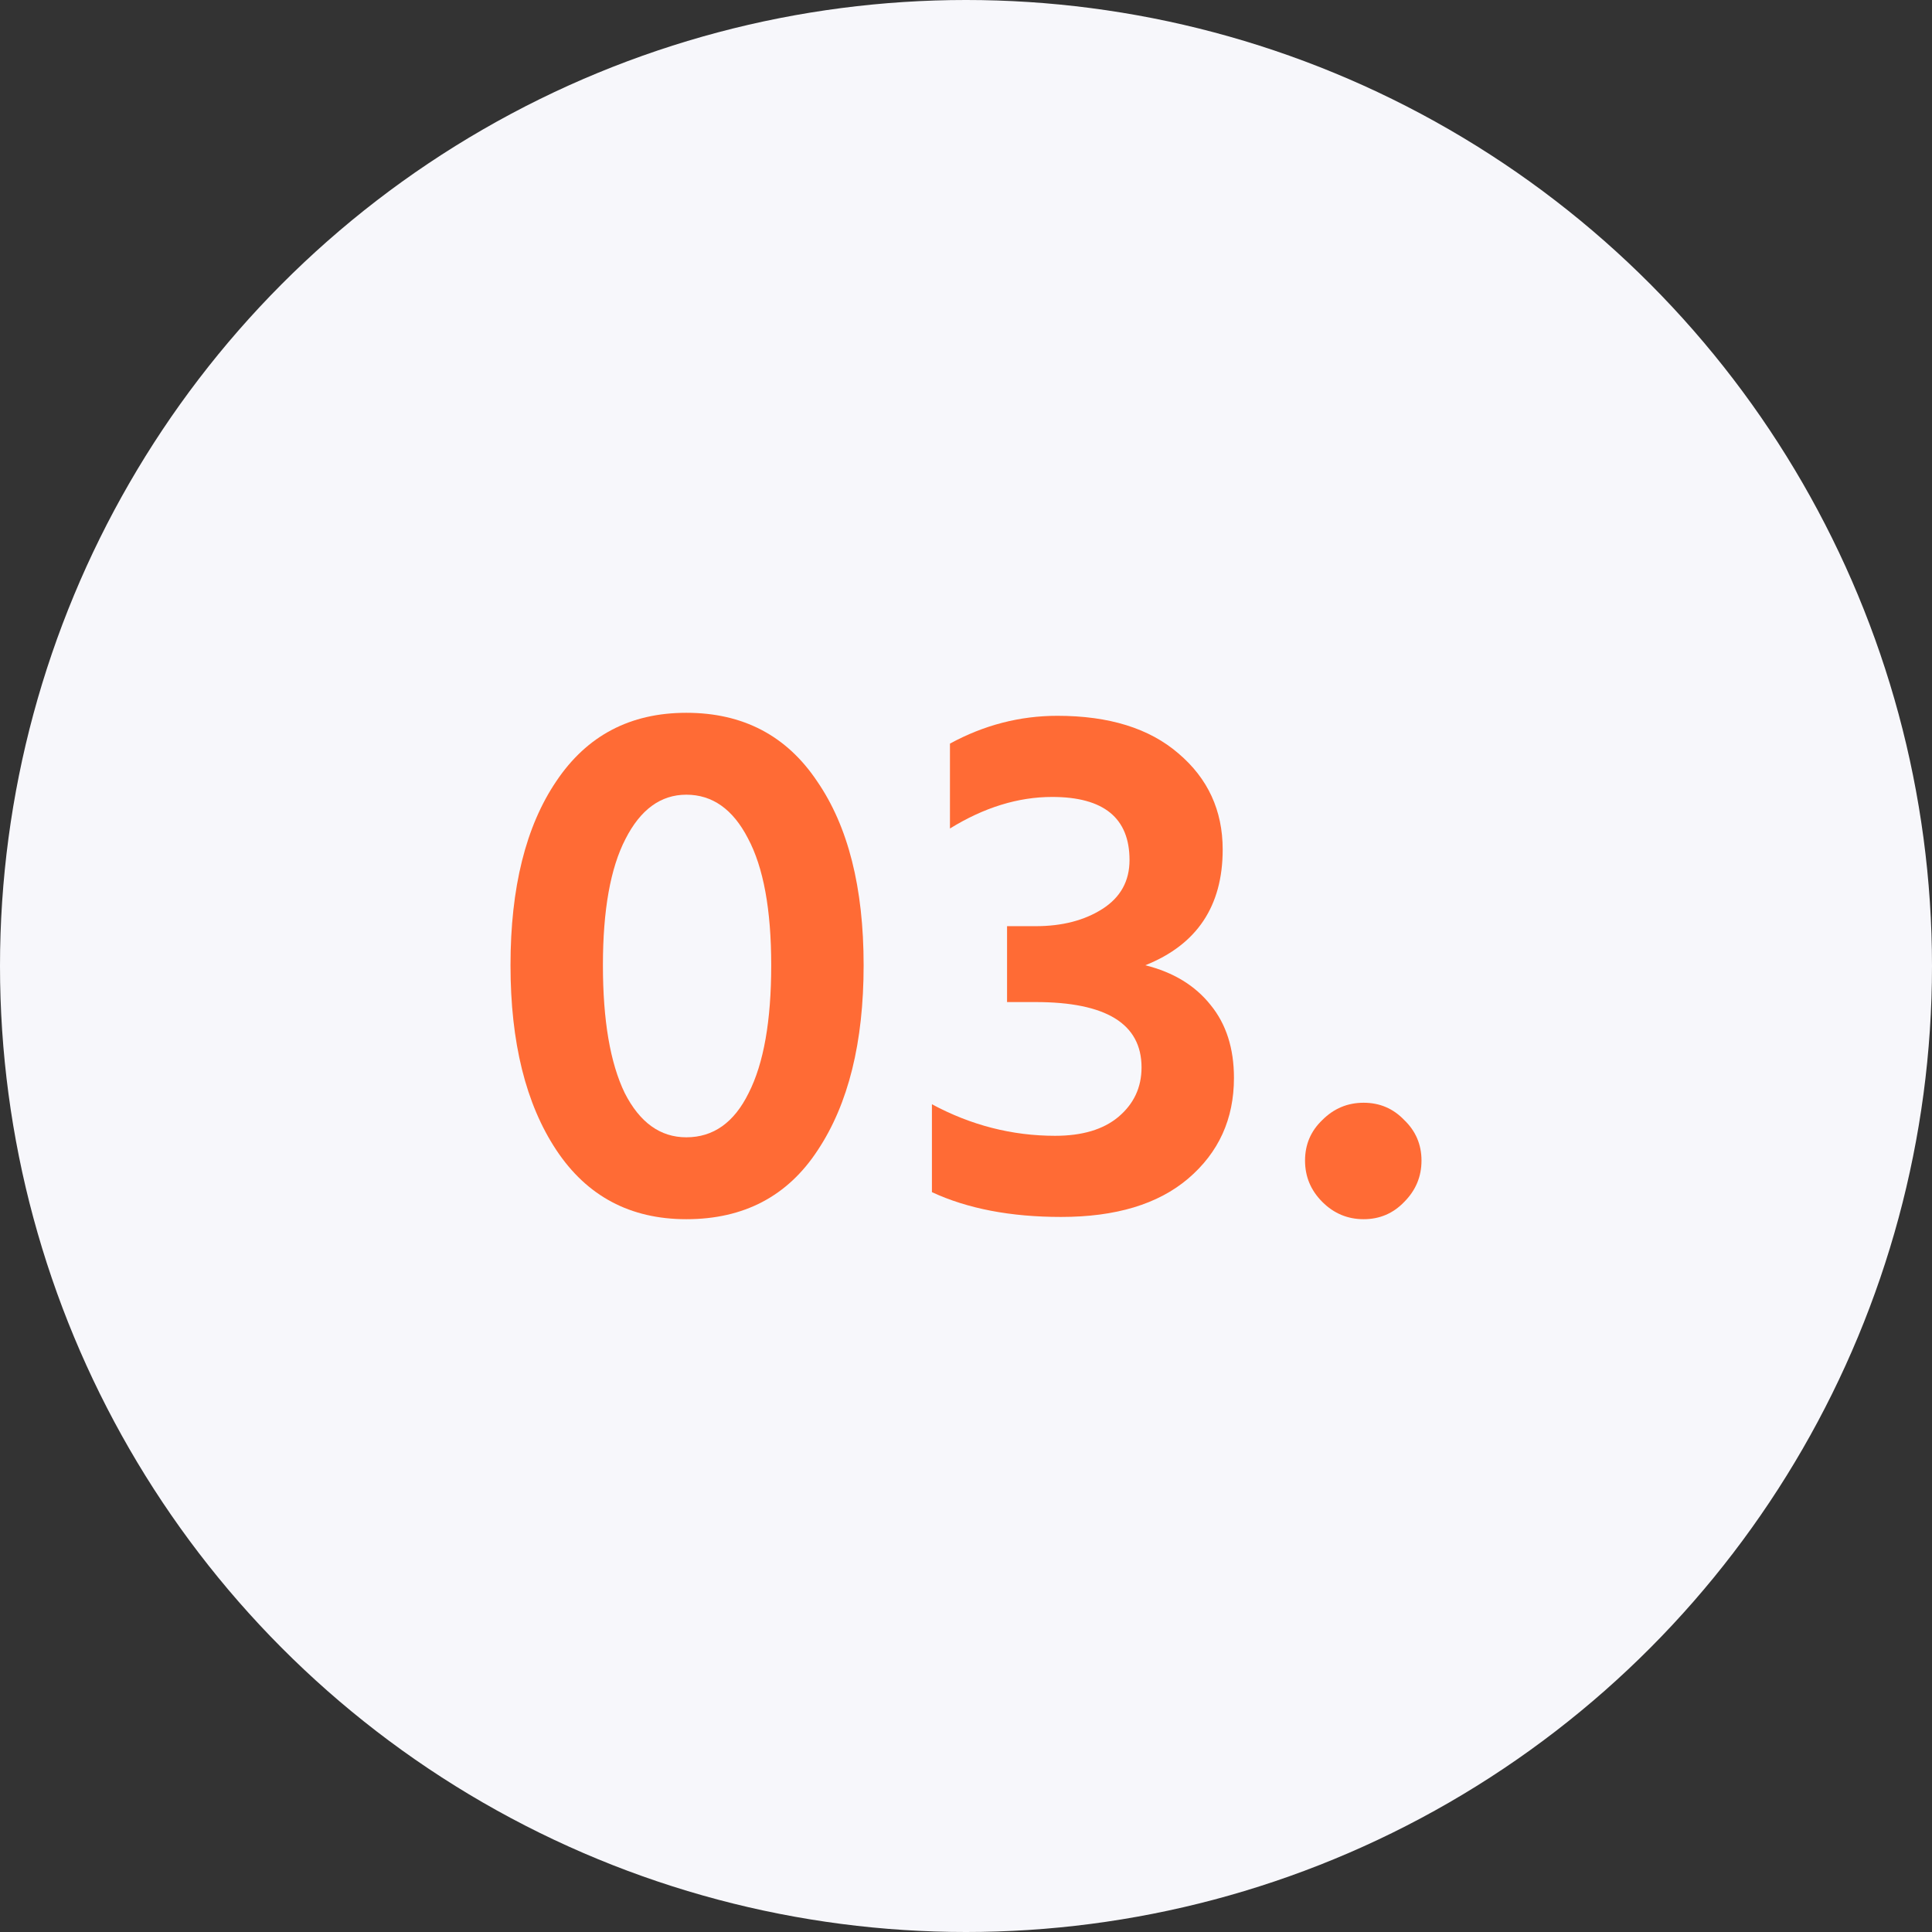
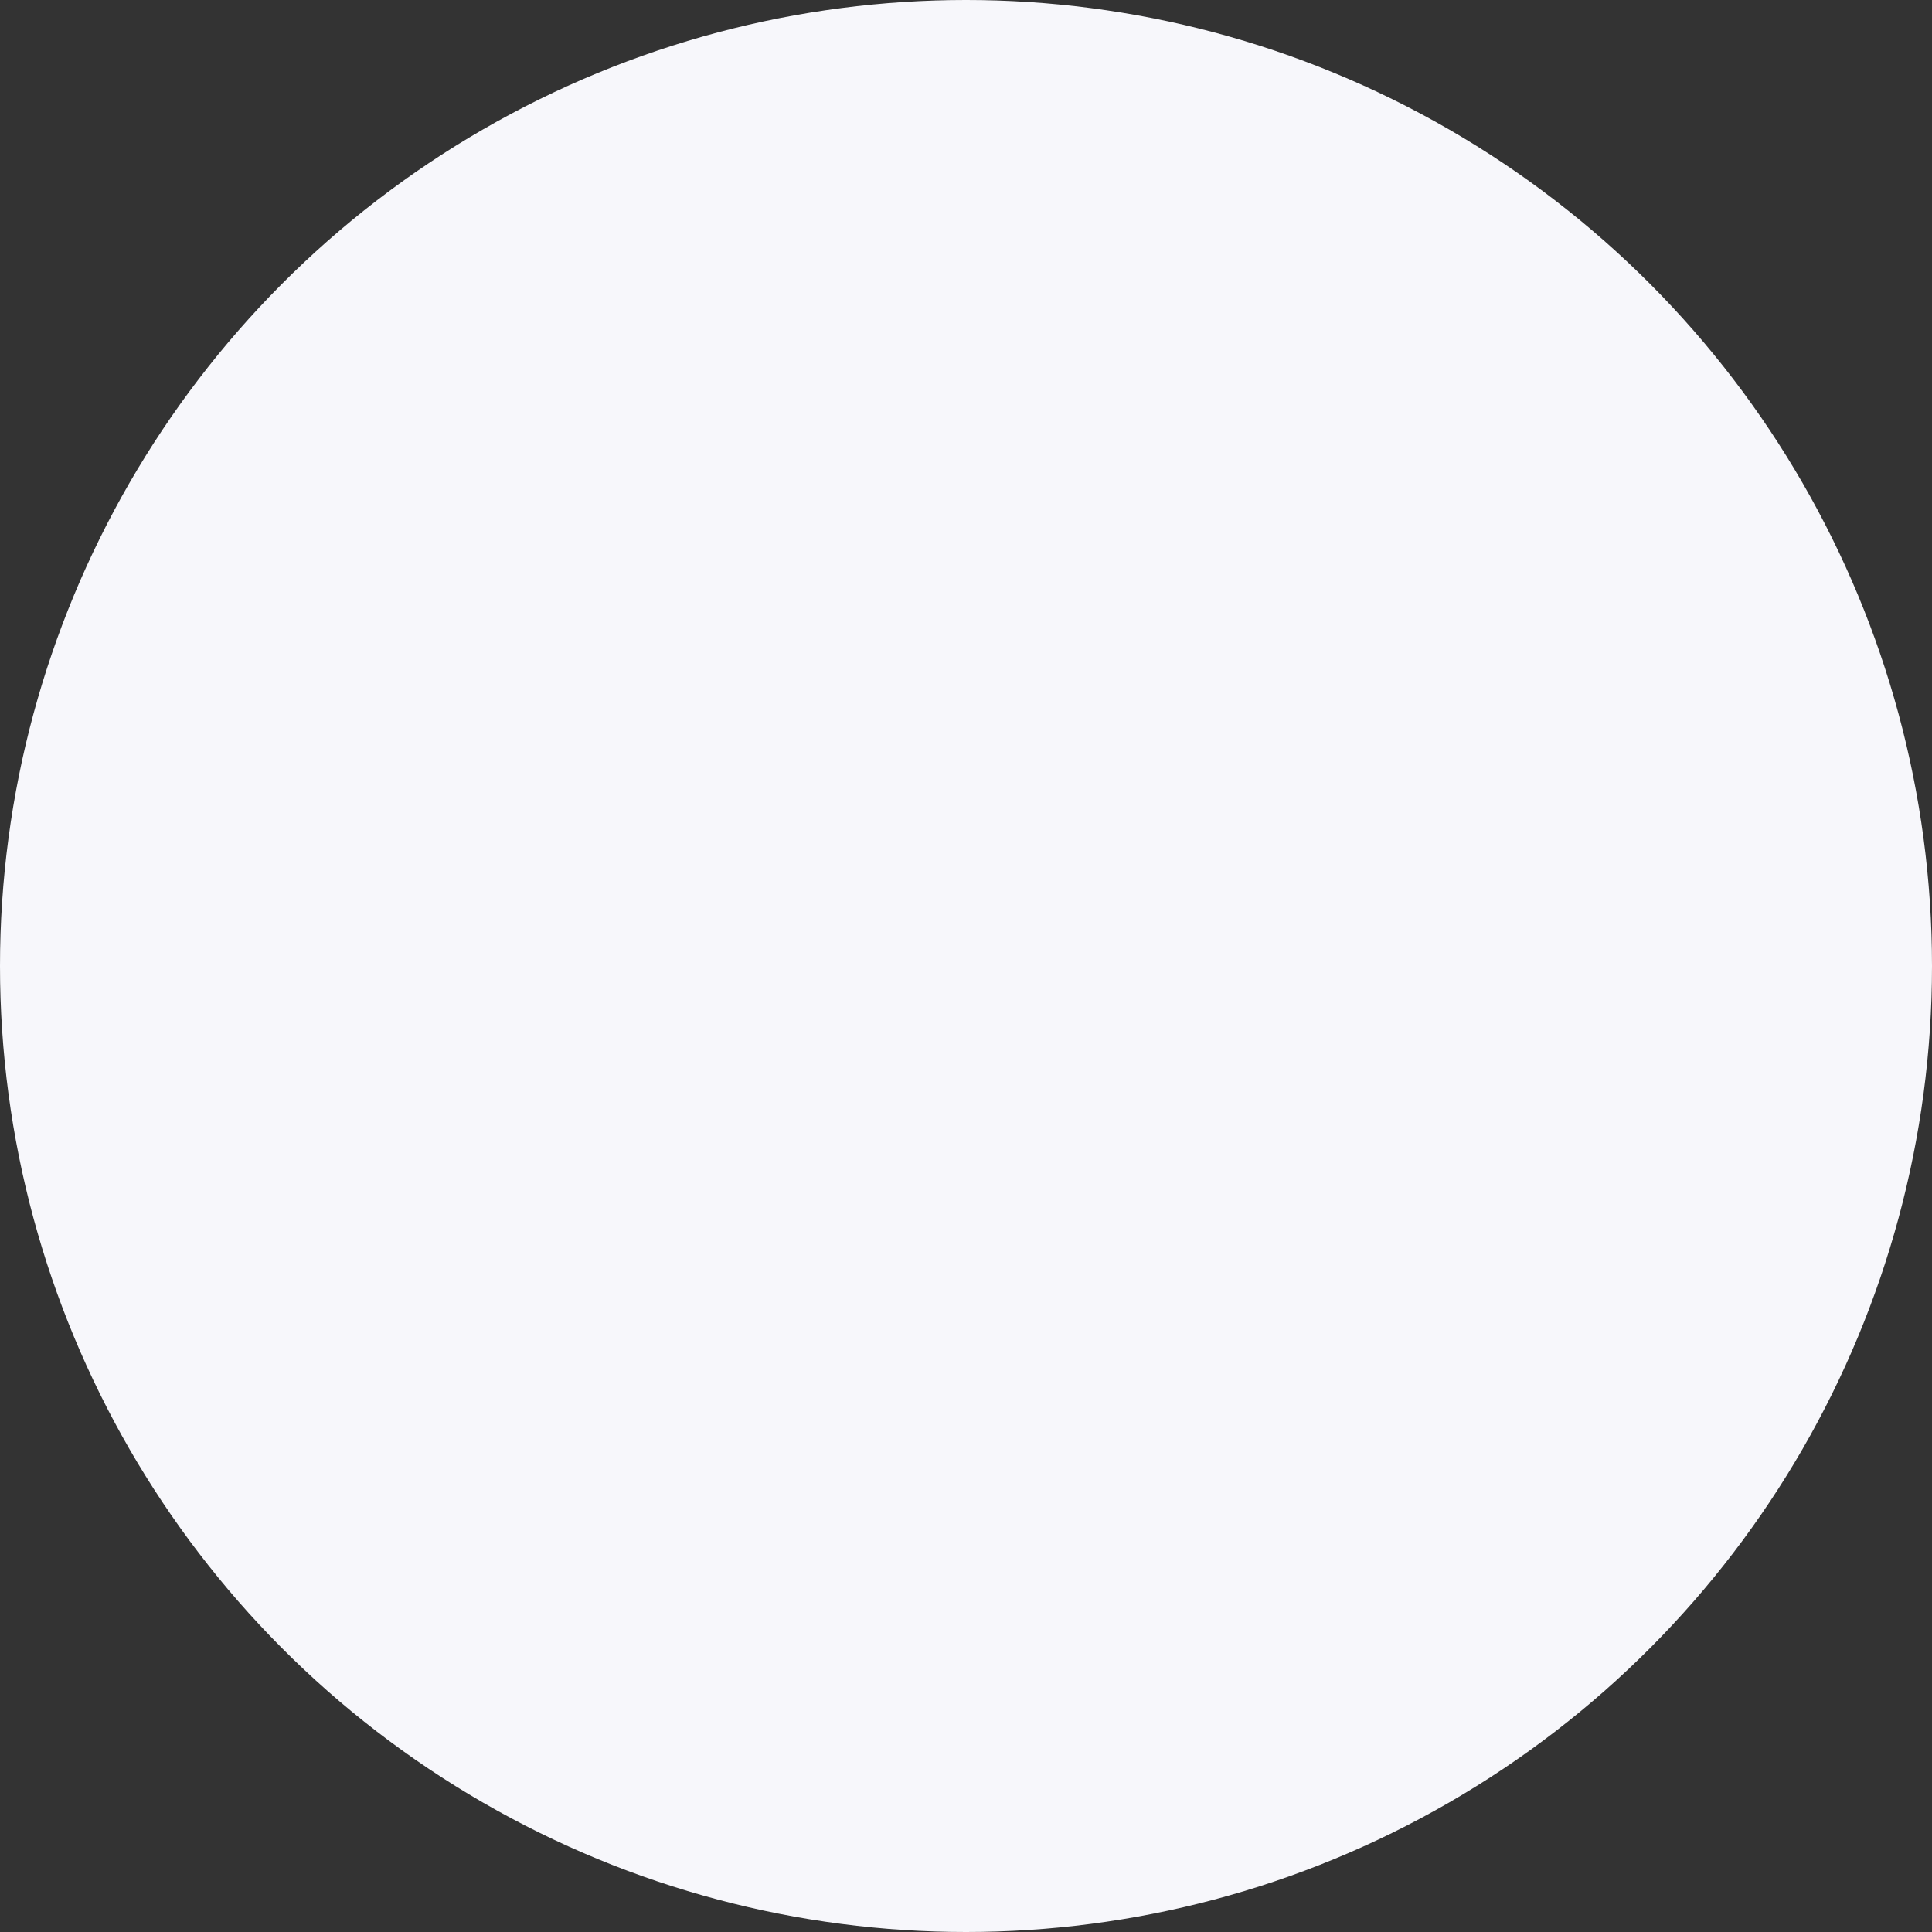
<svg xmlns="http://www.w3.org/2000/svg" width="72" height="72" viewBox="0 0 72 72" fill="none">
  <rect x="0" y="0" width="72" height="72" fill="#333333" stroke="none" />
  <circle cx="36" cy="36" r="36" fill="#F7F7FB" />
-   <path d="M49.279 44.792C48.849 44.362 48.635 43.849 48.635 43.252C48.635 42.654 48.849 42.15 49.279 41.74C49.708 41.31 50.221 41.096 50.819 41.096C51.416 41.096 51.92 41.31 52.331 41.74C52.76 42.15 52.975 42.654 52.975 43.252C52.975 43.849 52.76 44.362 52.331 44.792C51.92 45.221 51.416 45.436 50.819 45.436C50.221 45.436 49.708 45.221 49.279 44.792Z" fill="url(#paint0_linear_1259_4870)" />
-   <path d="M35.402 30.876V27.712C36.672 27.021 38.006 26.676 39.406 26.676C41.329 26.676 42.832 27.142 43.914 28.076C45.016 29.009 45.566 30.204 45.566 31.66C45.566 33.769 44.605 35.206 42.682 35.972C43.728 36.233 44.54 36.728 45.118 37.456C45.697 38.165 45.986 39.071 45.986 40.172C45.986 41.703 45.417 42.953 44.278 43.924C43.158 44.876 41.581 45.352 39.546 45.352C37.661 45.352 36.056 45.044 34.73 44.428V41.152C36.186 41.936 37.717 42.328 39.322 42.328C40.33 42.328 41.114 42.094 41.674 41.628C42.253 41.142 42.542 40.526 42.542 39.78C42.542 38.156 41.226 37.344 38.594 37.344H37.53V34.516H38.594C39.584 34.516 40.414 34.301 41.086 33.872C41.758 33.442 42.094 32.836 42.094 32.052C42.094 30.484 41.133 29.7 39.21 29.7C37.941 29.7 36.672 30.092 35.402 30.876Z" fill="url(#paint1_linear_1259_4870)" />
-   <path d="M19.025 35.972C19.025 33.079 19.595 30.792 20.733 29.112C21.872 27.413 23.486 26.564 25.577 26.564C27.686 26.564 29.311 27.413 30.449 29.112C31.607 30.792 32.185 33.079 32.185 35.972C32.185 38.847 31.616 41.143 30.477 42.86C29.357 44.577 27.724 45.436 25.577 45.436C23.486 45.436 21.872 44.577 20.733 42.86C19.595 41.143 19.025 38.847 19.025 35.972ZM23.309 31.268C22.749 32.351 22.469 33.919 22.469 35.972C22.469 38.025 22.74 39.612 23.281 40.732C23.841 41.833 24.607 42.384 25.577 42.384C26.585 42.384 27.36 41.833 27.901 40.732C28.461 39.631 28.741 38.044 28.741 35.972C28.741 33.9 28.452 32.323 27.873 31.24C27.313 30.157 26.548 29.616 25.577 29.616C24.625 29.616 23.869 30.167 23.309 31.268Z" fill="url(#paint2_linear_1259_4870)" />
  <defs>
    <linearGradient id="paint0_linear_1259_4870" x1="17.961" y1="19.212" x2="54.409" y2="36.91" gradientUnits="userSpaceOnUse">
      <stop stop-color="#FF6B35" />
      <stop offset="1" stop-color="#FF6B35" />
    </linearGradient>
    <linearGradient id="paint1_linear_1259_4870" x1="17.961" y1="19.212" x2="54.409" y2="36.91" gradientUnits="userSpaceOnUse">
      <stop stop-color="#FF6B35" />
      <stop offset="1" stop-color="#FF6B35" />
    </linearGradient>
    <linearGradient id="paint2_linear_1259_4870" x1="17.961" y1="19.212" x2="54.409" y2="36.91" gradientUnits="userSpaceOnUse">
      <stop stop-color="#FF6B35" />
      <stop offset="1" stop-color="#FF6B35" />
    </linearGradient>
  </defs>
</svg>